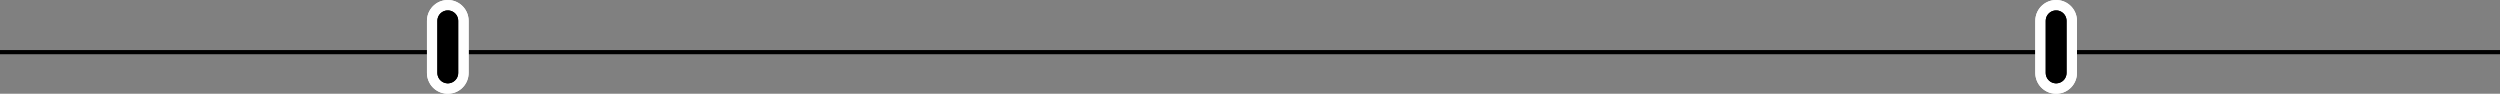
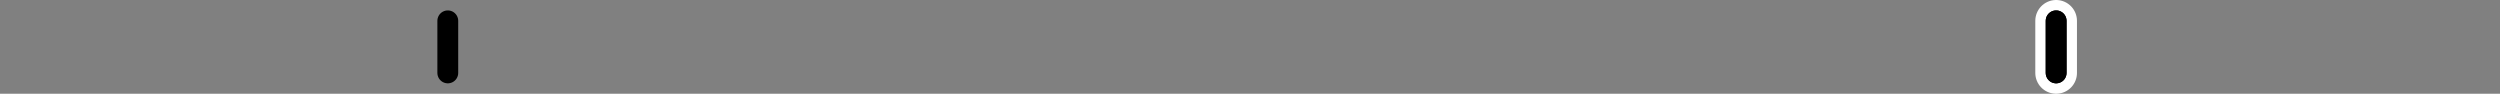
<svg xmlns="http://www.w3.org/2000/svg" width="1200" height="45" viewBox="0 0 1200 45">
  <rect x="0" y="0" width="1200" height="45" fill="#808080" stroke="none" />
  <g id="Group_385" data-name="Group 385" transform="translate(-360.5 -1886.469)">
-     <line id="Line_16" data-name="Line 16" x2="1200" transform="translate(360.5 1911.5)" fill="none" stroke="#000" stroke-width="2" />
    <g id="Group_87" data-name="Group 87" transform="translate(-260)">
      <g id="Group_27" data-name="Group 27" transform="translate(835.441 1896.469)">
-         <line id="Line_3" data-name="Line 3" y2="25" fill="none" stroke="#fff" stroke-linecap="round" stroke-linejoin="round" stroke-width="20" />
-         <line id="Line_4" data-name="Line 4" y2="25" fill="none" stroke="#fff" stroke-linecap="round" stroke-linejoin="round" stroke-width="20" />
-       </g>
+         </g>
      <g id="Group_27-2" data-name="Group 27" transform="translate(835.441 1896.469)">
        <line id="Line_3-2" data-name="Line 3" y2="25" fill="none" stroke="#000" stroke-linecap="round" stroke-linejoin="round" stroke-width="10" />
-         <line id="Line_4-2" data-name="Line 4" y2="25" fill="none" stroke="#000" stroke-linecap="round" stroke-linejoin="round" stroke-width="10" />
      </g>
    </g>
    <g id="Group_86" data-name="Group 86" transform="translate(262)">
      <g id="Group_28" data-name="Group 28" transform="translate(1085.441 1896.469)">
        <line id="Line_5" data-name="Line 5" y2="25" fill="none" stroke="#fff" stroke-linecap="round" stroke-linejoin="round" stroke-width="20" />
-         <line id="Line_6" data-name="Line 6" y2="25" fill="none" stroke="#fff" stroke-linecap="round" stroke-linejoin="round" stroke-width="20" />
      </g>
      <g id="Group_28-2" data-name="Group 28" transform="translate(1085.441 1896.469)">
        <line id="Line_5-2" data-name="Line 5" y2="25" fill="none" stroke="#000" stroke-linecap="round" stroke-linejoin="round" stroke-width="10" />
        <line id="Line_6-2" data-name="Line 6" y2="25" fill="none" stroke="#000" stroke-linecap="round" stroke-linejoin="round" stroke-width="10" />
      </g>
    </g>
  </g>
</svg>